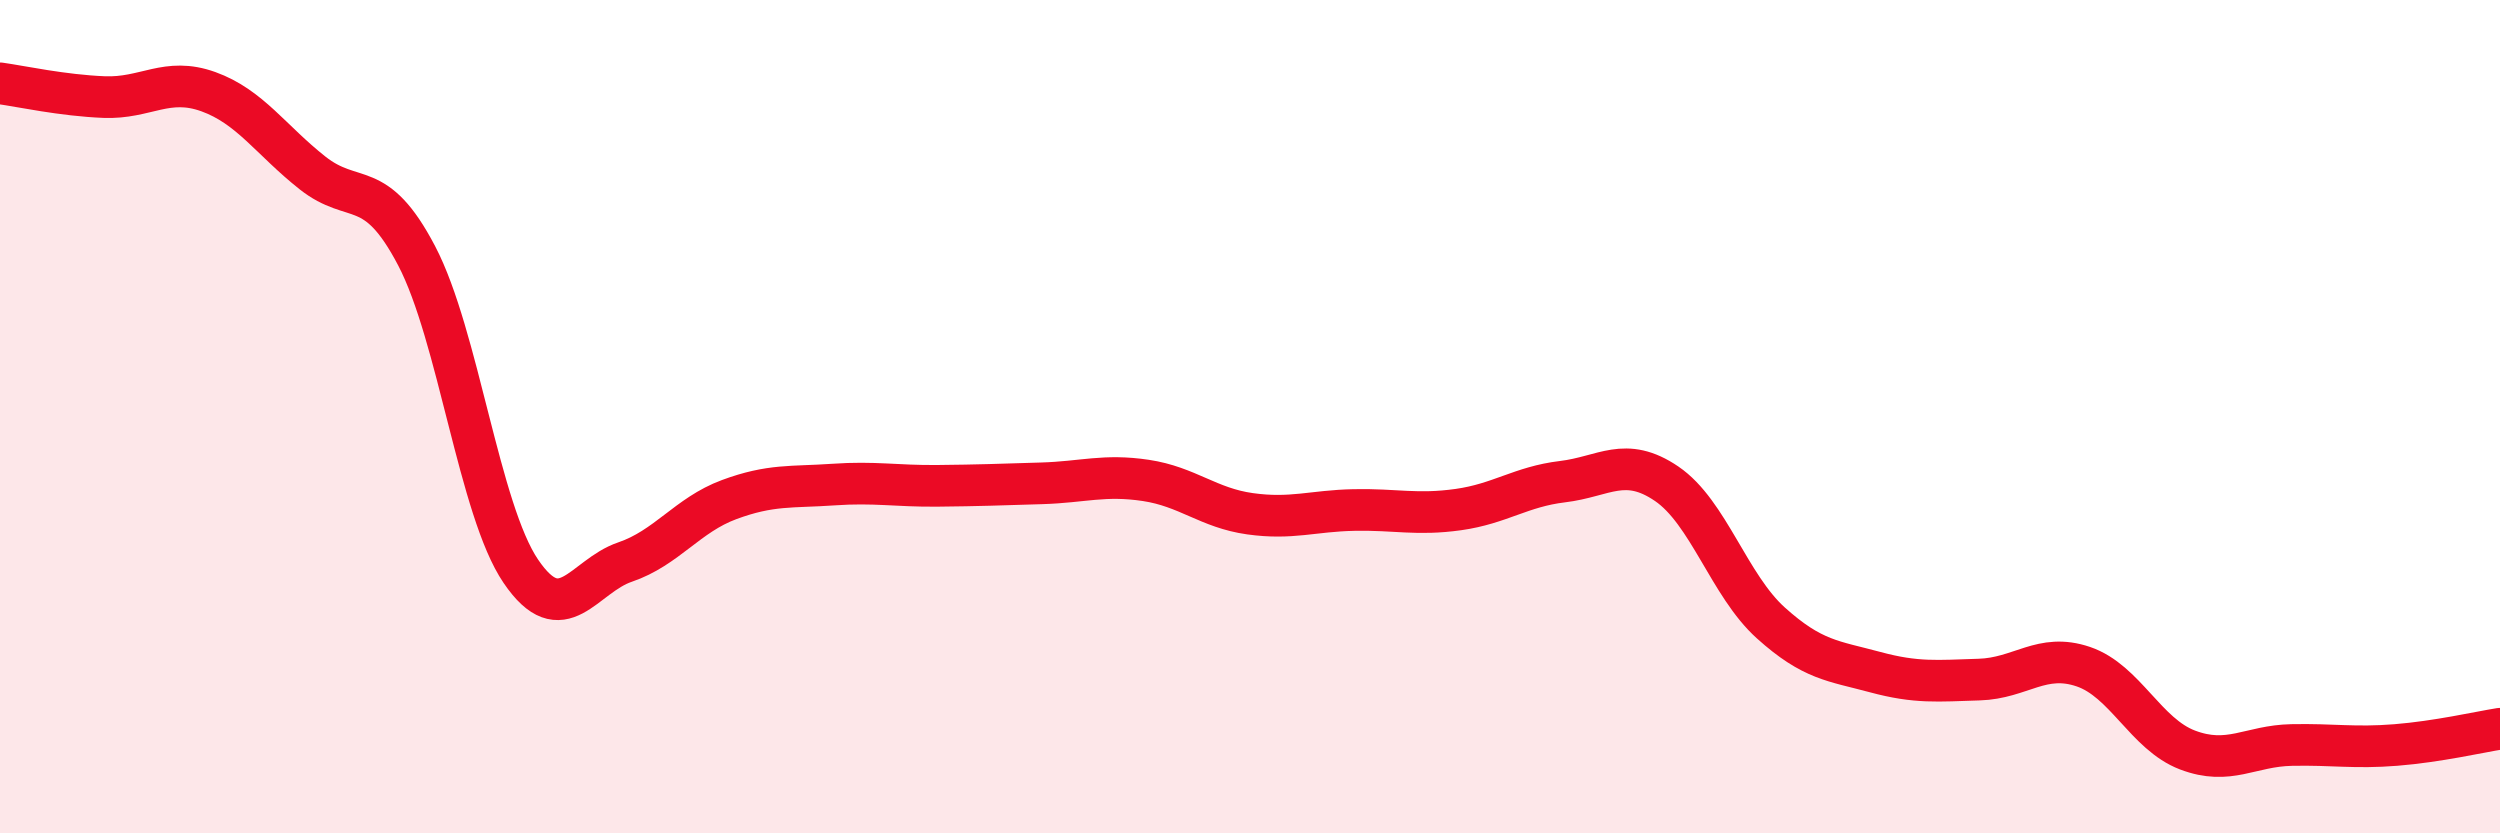
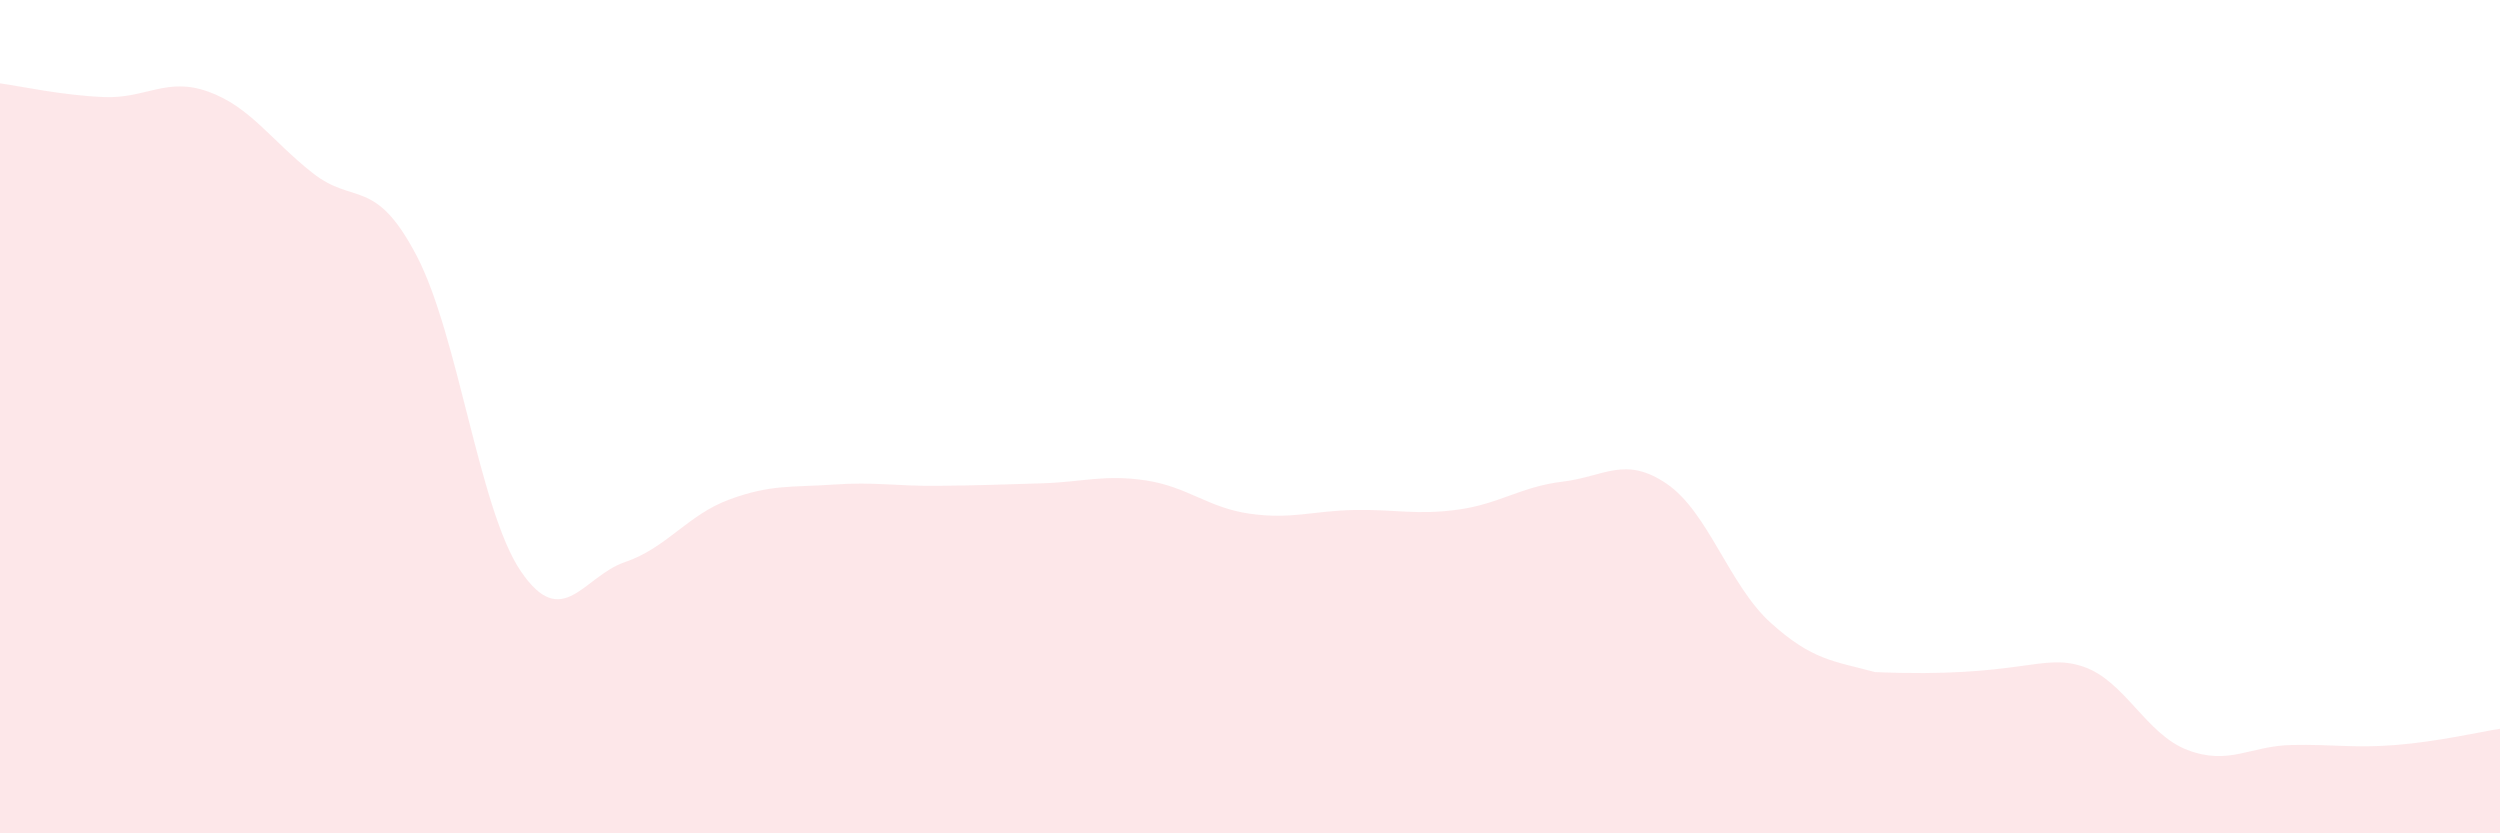
<svg xmlns="http://www.w3.org/2000/svg" width="60" height="20" viewBox="0 0 60 20">
-   <path d="M 0,2 C 0.5,2.07 1.5,2.29 2.5,2.33 C 3.5,2.37 4,1.84 5,2.2 C 6,2.56 6.5,3.36 7.5,4.15 C 8.5,4.94 9,4.23 10,6.14 C 11,8.05 11.5,12.24 12.5,13.71 C 13.5,15.18 14,13.83 15,13.49 C 16,13.15 16.5,12.36 17.5,11.99 C 18.5,11.62 19,11.7 20,11.63 C 21,11.56 21.5,11.67 22.5,11.66 C 23.5,11.65 24,11.63 25,11.6 C 26,11.57 26.5,11.38 27.5,11.53 C 28.5,11.68 29,12.19 30,12.33 C 31,12.47 31.5,12.26 32.5,12.24 C 33.5,12.22 34,12.37 35,12.23 C 36,12.09 36.5,11.68 37.5,11.56 C 38.5,11.44 39,10.93 40,11.61 C 41,12.29 41.5,14.05 42.5,14.95 C 43.5,15.85 44,15.86 45,16.13 C 46,16.4 46.5,16.34 47.5,16.31 C 48.5,16.28 49,15.66 50,16 C 51,16.34 51.5,17.62 52.5,18 C 53.5,18.38 54,17.9 55,17.88 C 56,17.86 56.5,17.96 57.5,17.88 C 58.5,17.8 59.5,17.57 60,17.49L60 20L0 20Z" fill="#EB0A25" opacity="0.1" stroke-linecap="round" stroke-linejoin="round" />
-   <path d="M 0,2 C 0.5,2.07 1.5,2.29 2.5,2.33 C 3.5,2.37 4,1.84 5,2.2 C 6,2.56 6.5,3.36 7.5,4.15 C 8.5,4.94 9,4.23 10,6.14 C 11,8.05 11.5,12.24 12.5,13.71 C 13.5,15.18 14,13.83 15,13.49 C 16,13.15 16.5,12.36 17.5,11.99 C 18.5,11.62 19,11.7 20,11.63 C 21,11.56 21.5,11.67 22.5,11.66 C 23.5,11.65 24,11.63 25,11.6 C 26,11.57 26.5,11.38 27.5,11.53 C 28.5,11.68 29,12.19 30,12.33 C 31,12.47 31.5,12.26 32.5,12.24 C 33.5,12.22 34,12.37 35,12.23 C 36,12.09 36.5,11.68 37.5,11.56 C 38.5,11.44 39,10.93 40,11.61 C 41,12.29 41.5,14.05 42.5,14.95 C 43.5,15.85 44,15.86 45,16.13 C 46,16.4 46.5,16.34 47.5,16.31 C 48.5,16.28 49,15.66 50,16 C 51,16.34 51.5,17.62 52.5,18 C 53.5,18.38 54,17.9 55,17.88 C 56,17.86 56.5,17.96 57.5,17.88 C 58.5,17.8 59.5,17.57 60,17.49" stroke="#EB0A25" stroke-width="1" fill="none" stroke-linecap="round" stroke-linejoin="round" />
+   <path d="M 0,2 C 0.5,2.07 1.5,2.29 2.5,2.33 C 3.5,2.37 4,1.84 5,2.2 C 6,2.56 6.5,3.36 7.5,4.15 C 8.5,4.94 9,4.23 10,6.14 C 11,8.05 11.5,12.24 12.5,13.71 C 13.5,15.18 14,13.83 15,13.49 C 16,13.15 16.5,12.36 17.5,11.99 C 18.5,11.62 19,11.7 20,11.63 C 21,11.56 21.5,11.67 22.5,11.66 C 23.5,11.65 24,11.63 25,11.6 C 26,11.57 26.5,11.38 27.5,11.53 C 28.5,11.68 29,12.19 30,12.33 C 31,12.47 31.5,12.26 32.5,12.24 C 33.5,12.22 34,12.37 35,12.23 C 36,12.09 36.5,11.68 37.5,11.56 C 38.5,11.44 39,10.93 40,11.61 C 41,12.29 41.5,14.05 42.5,14.95 C 43.5,15.85 44,15.86 45,16.13 C 48.5,16.28 49,15.66 50,16 C 51,16.34 51.5,17.62 52.5,18 C 53.5,18.38 54,17.9 55,17.88 C 56,17.86 56.5,17.96 57.5,17.88 C 58.5,17.8 59.5,17.57 60,17.49L60 20L0 20Z" fill="#EB0A25" opacity="0.1" stroke-linecap="round" stroke-linejoin="round" />
</svg>